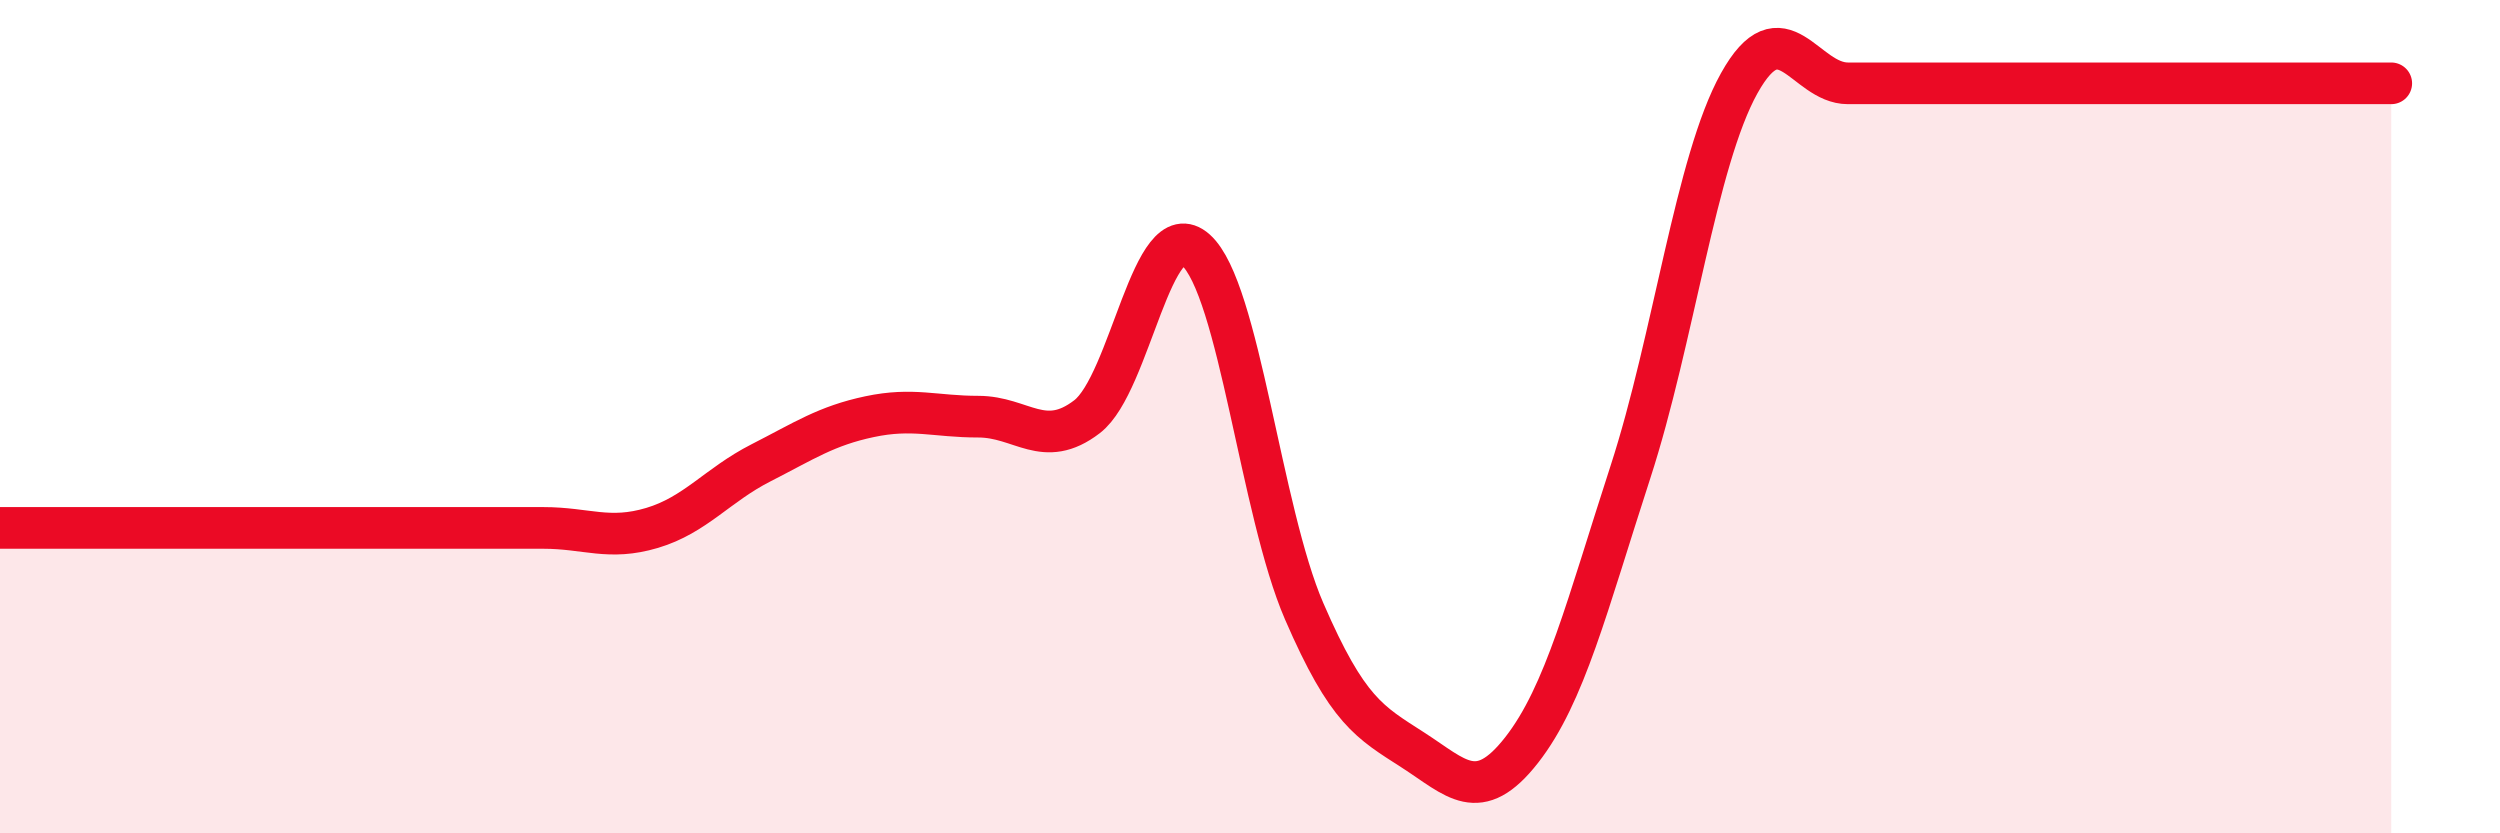
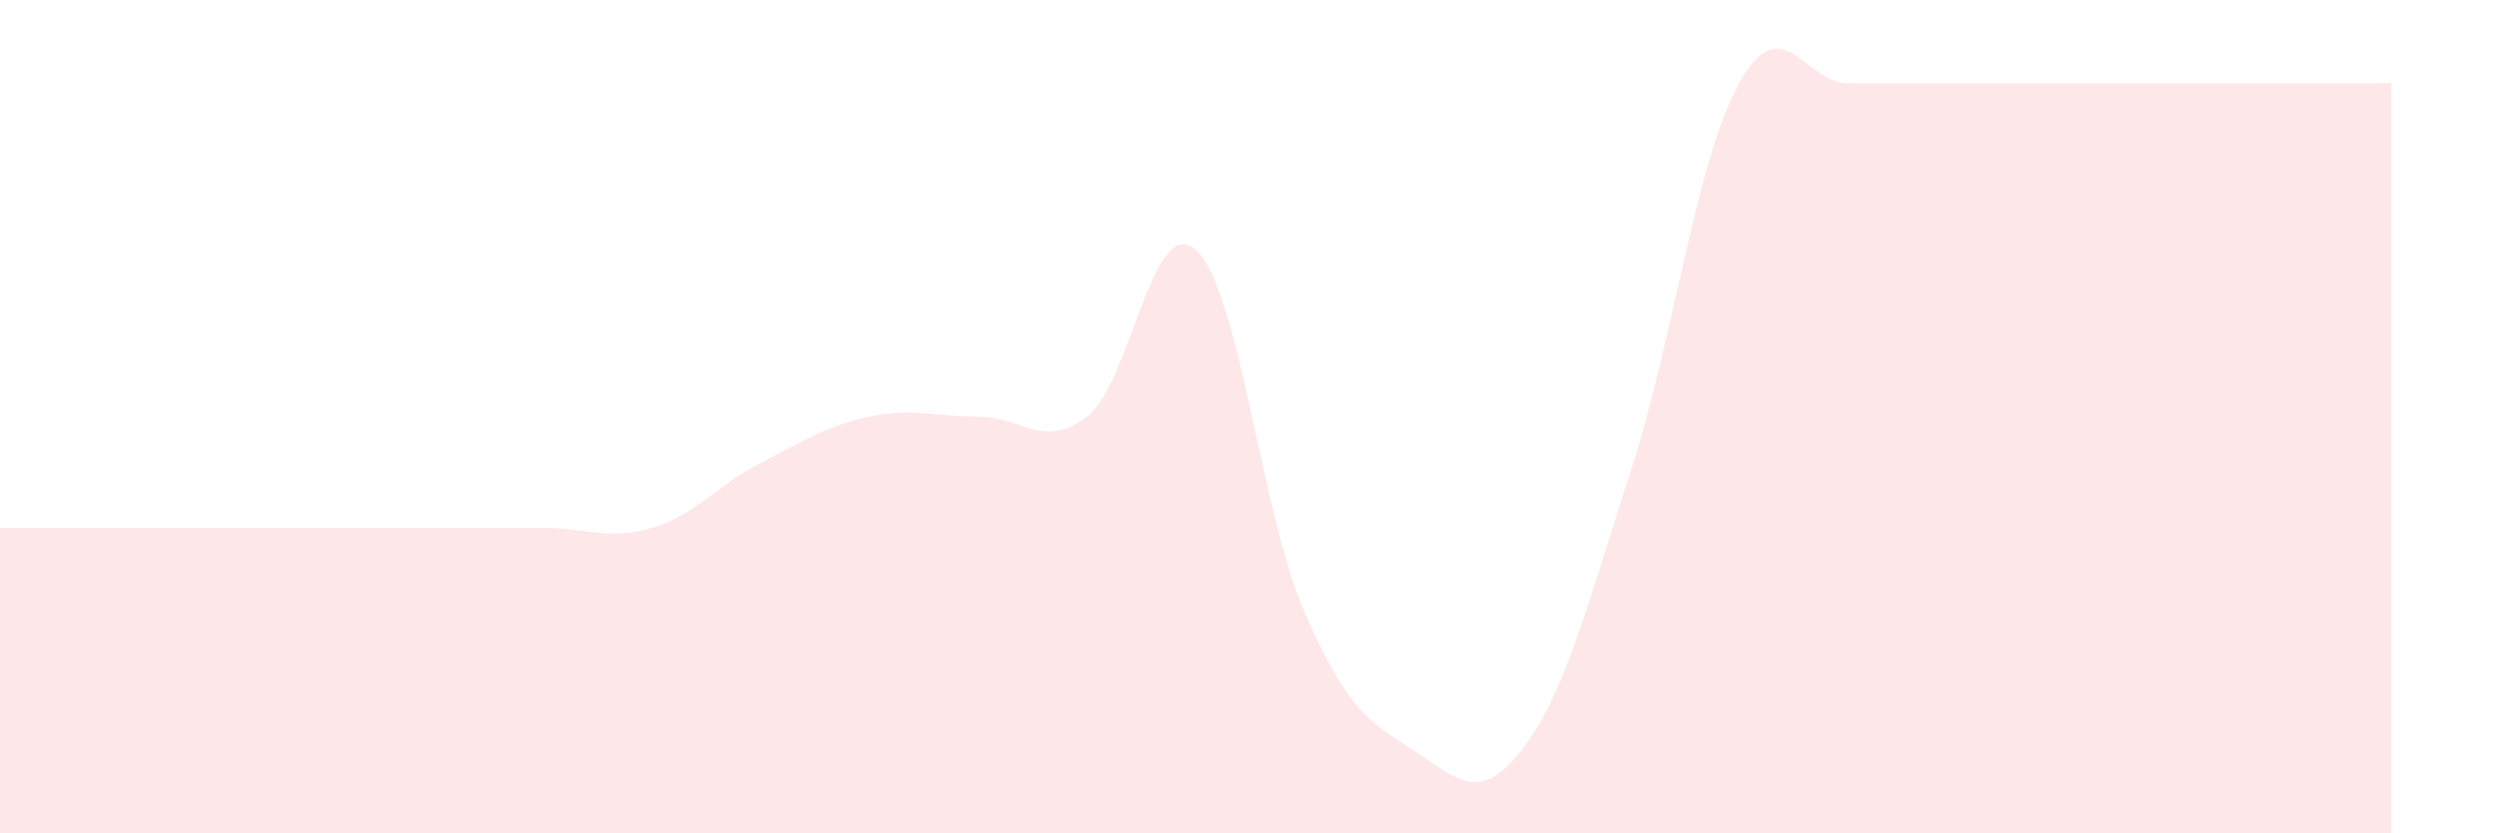
<svg xmlns="http://www.w3.org/2000/svg" width="60" height="20" viewBox="0 0 60 20">
  <path d="M 0,12.67 C 0.52,12.67 1.57,12.67 2.61,12.67 C 3.65,12.67 4.18,12.67 5.22,12.67 C 6.26,12.67 6.79,12.67 7.83,12.67 C 8.87,12.67 9.39,12.67 10.43,12.67 C 11.47,12.67 12,12.67 13.04,12.67 C 14.08,12.67 14.61,12.98 15.65,12.67 C 16.69,12.36 17.22,11.64 18.26,11.11 C 19.3,10.58 19.83,10.22 20.87,10 C 21.91,9.78 22.44,10 23.48,10 C 24.52,10 25.05,10.8 26.09,10 C 27.13,9.2 27.66,5.07 28.7,6 C 29.74,6.93 30.26,12.27 31.3,14.67 C 32.34,17.07 32.87,17.33 33.91,18 C 34.95,18.67 35.48,19.33 36.52,18 C 37.56,16.67 38.09,14.53 39.13,11.33 C 40.17,8.13 40.7,3.87 41.74,2 C 42.78,0.13 43.31,2 44.35,2 C 45.39,2 45.92,2 46.96,2 C 48,2 48.53,2 49.57,2 C 50.61,2 51.13,2 52.17,2 C 53.21,2 53.74,2 54.78,2 C 55.82,2 56.87,2 57.39,2L57.39 20L0 20Z" fill="#EB0A25" opacity="0.1" stroke-linecap="round" stroke-linejoin="round" />
-   <path d="M 0,12.67 C 0.52,12.67 1.57,12.67 2.61,12.67 C 3.65,12.67 4.18,12.67 5.22,12.67 C 6.26,12.67 6.79,12.67 7.83,12.67 C 8.87,12.67 9.39,12.67 10.43,12.67 C 11.47,12.67 12,12.67 13.04,12.67 C 14.08,12.67 14.61,12.98 15.65,12.67 C 16.69,12.36 17.22,11.64 18.26,11.11 C 19.3,10.58 19.83,10.22 20.87,10 C 21.91,9.78 22.44,10 23.48,10 C 24.52,10 25.05,10.8 26.09,10 C 27.13,9.2 27.66,5.07 28.7,6 C 29.74,6.93 30.26,12.27 31.3,14.67 C 32.34,17.07 32.87,17.33 33.91,18 C 34.95,18.67 35.48,19.33 36.52,18 C 37.56,16.67 38.09,14.53 39.13,11.33 C 40.17,8.13 40.7,3.87 41.74,2 C 42.78,0.13 43.31,2 44.35,2 C 45.39,2 45.92,2 46.96,2 C 48,2 48.53,2 49.57,2 C 50.61,2 51.13,2 52.17,2 C 53.21,2 53.74,2 54.78,2 C 55.82,2 56.87,2 57.39,2" stroke="#EB0A25" stroke-width="1" fill="none" stroke-linecap="round" stroke-linejoin="round" />
</svg>